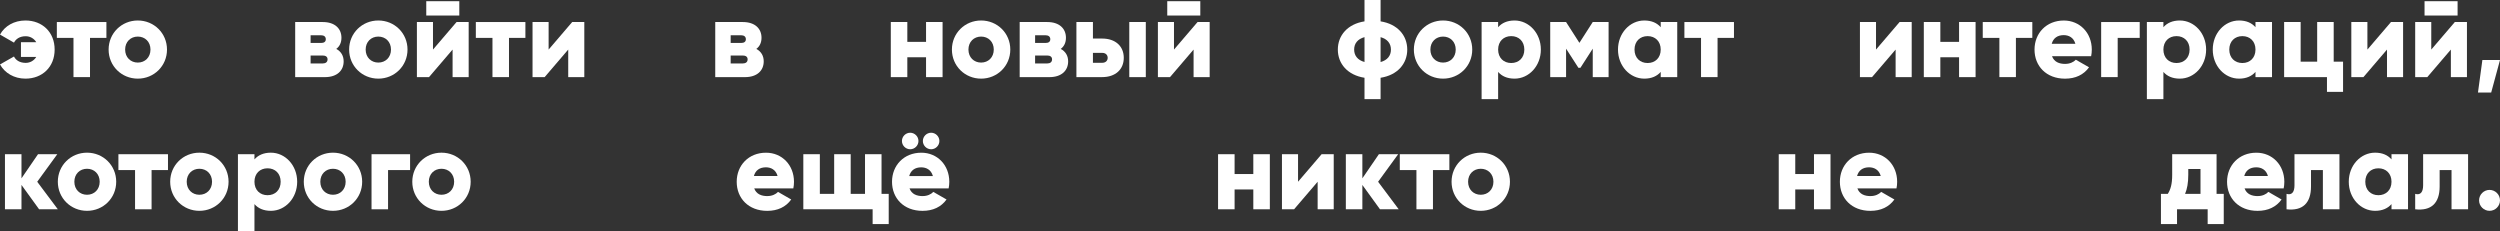
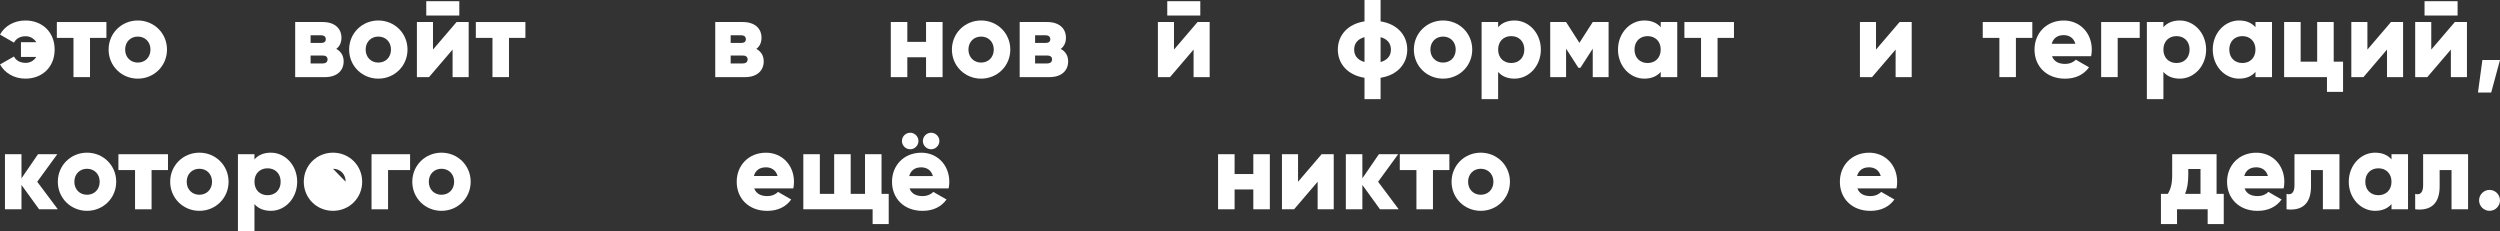
<svg xmlns="http://www.w3.org/2000/svg" id="_Слой_1" data-name="Слой 1" viewBox="0 0 1089.41 100.8">
  <rect x="0" y="0" width="1089.41" height="100.8" fill="#333333" stroke="none" />
  <defs>
    <style> .cls-1 { fill: #fff; } </style>
  </defs>
  <path class="cls-1" d="M23.81,21.6c0,7.63-5.42,12.67-12.72,12.67-4.94,0-9.02-2.45-11.09-6.19l6.1-3.46c.72,1.54,2.45,2.78,5.09,2.78,1.97,0,3.65-1.01,4.61-2.59h-6.67v-6.43h6.67c-.96-1.58-2.64-2.59-4.61-2.59-2.64,0-4.32,1.25-5.09,2.79L0,15.07c2.06-3.74,6.14-6.14,11.09-6.14,7.3,0,12.72,5.04,12.72,12.67Z" />
  <path class="cls-1" d="M46.37,16.51h-7.15v17.09h-7.2V16.51h-7.25v-6.91h21.6v6.91Z" />
  <path class="cls-1" d="M47.33,21.6c0-7.15,5.67-12.67,12.72-12.67s12.72,5.52,12.72,12.67-5.66,12.67-12.72,12.67-12.72-5.52-12.72-12.67Zm18.24,0c0-3.41-2.4-5.66-5.52-5.66s-5.52,2.26-5.52,5.66,2.4,5.67,5.52,5.67,5.52-2.26,5.52-5.67Z" />
  <path class="cls-1" d="M149.75,26.74c0,3.98-2.83,6.87-8.16,6.87h-12.96V9.6h12c5.33,0,8.16,2.88,8.16,6.86,0,2.06-.77,3.75-2.26,4.85,2.06,1.1,3.22,2.98,3.22,5.42Zm-14.4-11.38v3.36h4.51c1.3,0,2.11-.48,2.11-1.63s-.82-1.73-2.11-1.73h-4.51Zm7.39,10.51c0-1.15-.86-1.68-2.11-1.68h-5.28v3.46h5.28c1.25,0,2.11-.58,2.11-1.78Z" />
  <path class="cls-1" d="M152.14,21.6c0-7.15,5.66-12.67,12.72-12.67s12.72,5.52,12.72,12.67-5.67,12.67-12.72,12.67-12.72-5.52-12.72-12.67Zm18.24,0c0-3.41-2.4-5.66-5.52-5.66s-5.52,2.26-5.52,5.66,2.4,5.67,5.52,5.67,5.52-2.26,5.52-5.67Z" />
  <path class="cls-1" d="M204.23,9.6v24h-7.01v-12l-10.27,12h-5.28V9.6h7.01v12l10.27-12h5.28ZM185.75,.53h14.4V6.77h-14.4V.53Z" />
  <path class="cls-1" d="M228.95,16.51h-7.15v17.09h-7.2V16.51h-7.25v-6.91h21.6v6.91Z" />
-   <path class="cls-1" d="M254.62,9.6v24h-7.01v-12l-10.27,12h-5.28V9.6h7.01v12l10.27-12h5.28Z" />
  <path class="cls-1" d="M332.8,26.74c0,3.98-2.83,6.87-8.16,6.87h-12.96V9.6h12c5.33,0,8.16,2.88,8.16,6.86,0,2.06-.77,3.75-2.26,4.85,2.06,1.1,3.22,2.98,3.22,5.42Zm-14.4-11.38v3.36h4.51c1.3,0,2.11-.48,2.11-1.63s-.82-1.73-2.11-1.73h-4.51Zm7.39,10.51c0-1.15-.86-1.68-2.11-1.68h-5.28v3.46h5.28c1.25,0,2.11-.58,2.11-1.78Z" />
  <path class="cls-1" d="M410.74,9.6v24h-7.2v-8.64h-8.16v8.64h-7.2V9.6h7.2v8.64h8.16V9.6h7.2Z" />
  <path class="cls-1" d="M414.81,21.6c0-7.15,5.66-12.67,12.72-12.67s12.72,5.52,12.72,12.67-5.67,12.67-12.72,12.67-12.72-5.52-12.72-12.67Zm18.24,0c0-3.41-2.4-5.66-5.52-5.66s-5.52,2.26-5.52,5.66,2.4,5.67,5.52,5.67,5.52-2.26,5.52-5.67Z" />
  <path class="cls-1" d="M465.46,26.74c0,3.98-2.83,6.87-8.16,6.87h-12.96V9.6h12c5.33,0,8.16,2.88,8.16,6.86,0,2.06-.77,3.75-2.26,4.85,2.06,1.1,3.22,2.98,3.22,5.42Zm-14.4-11.38v3.36h4.51c1.3,0,2.11-.48,2.11-1.63s-.82-1.73-2.11-1.73h-4.51Zm7.39,10.51c0-1.15-.86-1.68-2.11-1.68h-5.28v3.46h5.28c1.25,0,2.11-.58,2.11-1.78Z" />
-   <path class="cls-1" d="M489.7,25.2c0,5.04-3.6,8.4-9.41,8.4h-11.23V9.6h7.2v7.2h4.03c5.81,0,9.41,3.36,9.41,8.4Zm-7.01,0c0-1.25-.91-2.16-2.35-2.16h-4.08v4.32h4.08c1.44,0,2.35-.91,2.35-2.16Zm16.61-15.6v24h-7.2V9.6h7.2Z" />
  <path class="cls-1" d="M527.13,9.6v24h-7.01v-12l-10.27,12h-5.28V9.6h7.01v12l10.27-12h5.28ZM508.65,.53h14.4V6.77h-14.4V.53Z" />
  <path class="cls-1" d="M601.61,33.89v9.31h-7.01v-9.31c-7.34-1.15-11.62-6.1-11.62-12.29s4.27-11.14,11.62-12.29V0h7.01V9.31c7.34,1.15,11.62,6.1,11.62,12.29s-4.27,11.14-11.62,12.29Zm-7.01-6.86v-10.85c-2.98,.82-4.51,2.78-4.51,5.42s1.54,4.61,4.51,5.42Zm11.52-5.42c0-2.64-1.54-4.61-4.51-5.42v10.85c2.98-.82,4.51-2.78,4.51-5.42Z" />
  <path class="cls-1" d="M616.11,21.6c0-7.15,5.67-12.67,12.72-12.67s12.72,5.52,12.72,12.67-5.66,12.67-12.72,12.67-12.72-5.52-12.72-12.67Zm18.24,0c0-3.41-2.4-5.66-5.52-5.66s-5.52,2.26-5.52,5.66,2.4,5.67,5.52,5.67,5.52-2.26,5.52-5.67Z" />
  <path class="cls-1" d="M671.45,21.6c0,7.15-5.18,12.67-11.47,12.67-3.22,0-5.57-1.1-7.15-2.93v11.86h-7.2V9.6h7.2v2.26c1.58-1.82,3.94-2.93,7.15-2.93,6.29,0,11.47,5.52,11.47,12.67Zm-7.2,0c0-3.6-2.4-5.86-5.71-5.86s-5.71,2.26-5.71,5.86,2.4,5.86,5.71,5.86,5.71-2.26,5.71-5.86Z" />
  <path class="cls-1" d="M700.97,33.6h-6.91v-12.39l-5.38,8.35h-.86l-5.38-8.35v12.39h-6.91V9.6h6.91l5.81,9.07,5.81-9.07h6.91v24Z" />
  <path class="cls-1" d="M730.88,9.6v24h-7.2v-2.26c-1.58,1.82-3.94,2.93-7.15,2.93-6.29,0-11.47-5.52-11.47-12.67s5.18-12.67,11.47-12.67c3.22,0,5.57,1.1,7.15,2.93v-2.26h7.2Zm-7.2,12c0-3.6-2.4-5.86-5.71-5.86s-5.71,2.26-5.71,5.86,2.4,5.86,5.71,5.86,5.71-2.26,5.71-5.86Z" />
  <path class="cls-1" d="M755.6,16.51h-7.15v17.09h-7.2V16.51h-7.25v-6.91h21.6v6.91Z" />
  <path class="cls-1" d="M833.05,9.6v24h-7.01v-12l-10.27,12h-5.28V9.6h7.01v12l10.27-12h5.28Z" />
-   <path class="cls-1" d="M860.89,9.6v24h-7.2v-8.64h-8.16v8.64h-7.2V9.6h7.2v8.64h8.16V9.6h7.2Z" />
  <path class="cls-1" d="M885.61,16.51h-7.15v17.09h-7.2V16.51h-7.25v-6.91h21.6v6.91Z" />
  <path class="cls-1" d="M899.96,27.84c1.97,0,3.65-.77,4.61-1.82l5.76,3.31c-2.35,3.26-5.9,4.95-10.46,4.95-8.21,0-13.3-5.52-13.3-12.67s5.18-12.67,12.77-12.67c7.01,0,12.19,5.42,12.19,12.67,0,1.01-.1,1.97-.29,2.88h-17.04c.91,2.5,3.12,3.36,5.76,3.36Zm4.42-8.74c-.77-2.78-2.93-3.79-5.09-3.79-2.74,0-4.56,1.34-5.23,3.79h10.32Z" />
  <path class="cls-1" d="M932.41,16.51h-9.6v17.09h-7.2V9.6h16.8v6.91Z" />
  <path class="cls-1" d="M961.35,21.6c0,7.15-5.18,12.67-11.47,12.67-3.22,0-5.57-1.1-7.15-2.93v11.86h-7.2V9.6h7.2v2.26c1.58-1.82,3.94-2.93,7.15-2.93,6.29,0,11.47,5.52,11.47,12.67Zm-7.2,0c0-3.6-2.4-5.86-5.71-5.86s-5.71,2.26-5.71,5.86,2.4,5.86,5.71,5.86,5.71-2.26,5.71-5.86Z" />
  <path class="cls-1" d="M990.06,9.6v24h-7.2v-2.26c-1.58,1.82-3.94,2.93-7.15,2.93-6.29,0-11.47-5.52-11.47-12.67s5.18-12.67,11.47-12.67c3.22,0,5.57,1.1,7.15,2.93v-2.26h7.2Zm-7.2,12c0-3.6-2.4-5.86-5.71-5.86s-5.71,2.26-5.71,5.86,2.4,5.86,5.71,5.86,5.71-2.26,5.71-5.86Z" />
  <path class="cls-1" d="M1021.02,26.88v13.15h-7.01v-6.43h-18.67V9.6h7.2V26.88h7.2V9.6h7.2V26.88h4.08Z" />
  <path class="cls-1" d="M1047.18,9.6v24h-7.01v-12l-10.27,12h-5.28V9.6h7.01v12l10.27-12h5.28Z" />
  <path class="cls-1" d="M1075.01,9.6v24h-7.01v-12l-10.27,12h-5.28V9.6h7.01v12l10.27-12h5.28Zm-18.48-9.07h14.4V6.77h-14.4V.53Z" />
  <path class="cls-1" d="M1085.57,40.32h-5.76l1.92-14.16h7.68l-3.84,14.16Z" />
  <path class="cls-1" d="M17.04,91.2l-7.68-10.61v10.61H2.16v-24h7.2v10.51l7.2-10.51h8.4l-8.74,12,8.98,12h-8.16Z" />
  <path class="cls-1" d="M25.2,79.2c0-7.15,5.66-12.67,12.72-12.67s12.72,5.52,12.72,12.67-5.67,12.67-12.72,12.67-12.72-5.52-12.72-12.67Zm18.24,0c0-3.41-2.4-5.66-5.52-5.66s-5.52,2.26-5.52,5.66,2.4,5.67,5.52,5.67,5.52-2.26,5.52-5.67Z" />
  <path class="cls-1" d="M73.2,74.11h-7.15v17.09h-7.2v-17.09h-7.25v-6.91h21.6v6.91Z" />
  <path class="cls-1" d="M74.16,79.2c0-7.15,5.66-12.67,12.72-12.67s12.72,5.52,12.72,12.67-5.67,12.67-12.72,12.67-12.72-5.52-12.72-12.67Zm18.24,0c0-3.41-2.4-5.66-5.52-5.66s-5.52,2.26-5.52,5.66,2.4,5.67,5.52,5.67,5.52-2.26,5.52-5.67Z" />
  <path class="cls-1" d="M129.5,79.2c0,7.15-5.18,12.67-11.47,12.67-3.22,0-5.57-1.1-7.15-2.93v11.86h-7.2v-33.6h7.2v2.26c1.58-1.82,3.94-2.93,7.15-2.93,6.29,0,11.47,5.52,11.47,12.67Zm-7.2,0c0-3.6-2.4-5.86-5.71-5.86s-5.71,2.26-5.71,5.86,2.4,5.86,5.71,5.86,5.71-2.26,5.71-5.86Z" />
-   <path class="cls-1" d="M132.38,79.2c0-7.15,5.67-12.67,12.72-12.67s12.72,5.52,12.72,12.67-5.66,12.67-12.72,12.67-12.72-5.52-12.72-12.67Zm18.24,0c0-3.41-2.4-5.66-5.52-5.66s-5.52,2.26-5.52,5.66,2.4,5.67,5.52,5.67,5.52-2.26,5.52-5.67Z" />
+   <path class="cls-1" d="M132.38,79.2c0-7.15,5.67-12.67,12.72-12.67s12.72,5.52,12.72,12.67-5.66,12.67-12.72,12.67-12.72-5.52-12.72-12.67Zm18.24,0c0-3.41-2.4-5.66-5.52-5.66Z" />
  <path class="cls-1" d="M178.7,74.11h-9.6v17.09h-7.2v-24h16.8v6.91Z" />
  <path class="cls-1" d="M179.66,79.2c0-7.15,5.67-12.67,12.72-12.67s12.72,5.52,12.72,12.67-5.66,12.67-12.72,12.67-12.72-5.52-12.72-12.67Zm18.24,0c0-3.41-2.4-5.66-5.52-5.66s-5.52,2.26-5.52,5.66,2.4,5.67,5.52,5.67,5.52-2.26,5.52-5.67Z" />
  <path class="cls-1" d="M334.42,85.44c1.97,0,3.65-.77,4.61-1.82l5.76,3.31c-2.35,3.26-5.9,4.95-10.46,4.95-8.21,0-13.3-5.52-13.3-12.67s5.18-12.67,12.77-12.67c7.01,0,12.19,5.42,12.19,12.67,0,1.01-.1,1.97-.29,2.88h-17.04c.91,2.5,3.12,3.36,5.76,3.36Zm4.42-8.74c-.77-2.78-2.93-3.79-5.09-3.79-2.74,0-4.56,1.34-5.23,3.79h10.32Z" />
  <path class="cls-1" d="M387.27,84.48v13.15h-7.01v-6.43h-30.2v-24h7.2v17.28h6.24v-17.28h7.2v17.28h6.24v-17.28h7.2v17.28h3.12Z" />
  <path class="cls-1" d="M402.1,85.44c1.97,0,3.65-.77,4.61-1.82l5.76,3.31c-2.35,3.26-5.9,4.95-10.46,4.95-8.21,0-13.3-5.52-13.3-12.67s5.18-12.67,12.77-12.67c7.01,0,12.19,5.42,12.19,12.67,0,1.01-.1,1.97-.29,2.88h-17.04c.91,2.5,3.12,3.36,5.76,3.36Zm-9.07-24c0-1.97,1.63-3.6,3.6-3.6s3.6,1.63,3.6,3.6-1.63,3.6-3.6,3.6-3.6-1.63-3.6-3.6Zm13.49,15.27c-.77-2.78-2.93-3.79-5.09-3.79-2.74,0-4.56,1.34-5.23,3.79h10.32Zm-4.37-15.27c0-1.97,1.63-3.6,3.6-3.6s3.6,1.63,3.6,3.6-1.63,3.6-3.6,3.6-3.6-1.63-3.6-3.6Z" />
  <path class="cls-1" d="M553.35,67.2v24h-7.2v-8.64h-8.16v8.64h-7.2v-24h7.2v8.64h8.16v-8.64h7.2Z" />
  <path class="cls-1" d="M581.19,67.2v24h-7.01v-12l-10.27,12h-5.28v-24h7.01v12l10.27-12h5.28Z" />
  <path class="cls-1" d="M601.35,91.2l-7.68-10.61v10.61h-7.2v-24h7.2v10.51l7.2-10.51h8.4l-8.74,12,8.98,12h-8.16Z" />
  <path class="cls-1" d="M631.58,74.11h-7.15v17.09h-7.2v-17.09h-7.25v-6.91h21.6v6.91Z" />
  <path class="cls-1" d="M632.54,79.2c0-7.15,5.67-12.67,12.72-12.67s12.72,5.52,12.72,12.67-5.66,12.67-12.72,12.67-12.72-5.52-12.72-12.67Zm18.24,0c0-3.41-2.4-5.66-5.52-5.66s-5.52,2.26-5.52,5.66,2.4,5.67,5.52,5.67,5.52-2.26,5.52-5.67Z" />
-   <path class="cls-1" d="M797.67,67.2v24h-7.2v-8.64h-8.16v8.64h-7.2v-24h7.2v8.64h8.16v-8.64h7.2Z" />
  <path class="cls-1" d="M815.14,85.44c1.97,0,3.65-.77,4.61-1.82l5.76,3.31c-2.35,3.26-5.9,4.95-10.46,4.95-8.21,0-13.3-5.52-13.3-12.67s5.18-12.67,12.77-12.67c7.01,0,12.19,5.42,12.19,12.67,0,1.01-.1,1.97-.29,2.88h-17.04c.91,2.5,3.12,3.36,5.76,3.36Zm4.42-8.74c-.77-2.78-2.93-3.79-5.09-3.79-2.74,0-4.56,1.34-5.23,3.79h10.32Z" />
  <path class="cls-1" d="M969.03,84.48v13.15h-7.01v-6.43h-13.35v6.43h-7.01v-13.15h2.98c1.2-1.87,1.92-4.18,1.92-8.3v-8.98h19.34v17.28h3.12Zm-10.13,0v-10.85h-5.33v2.54c0,3.5-.48,6.14-1.39,8.3h6.72Z" />
  <path class="cls-1" d="M983.86,85.44c1.97,0,3.65-.77,4.61-1.82l5.76,3.31c-2.35,3.26-5.9,4.95-10.46,4.95-8.21,0-13.3-5.52-13.3-12.67s5.18-12.67,12.77-12.67c7.01,0,12.19,5.42,12.19,12.67,0,1.01-.1,1.97-.29,2.88h-17.04c.91,2.5,3.12,3.36,5.76,3.36Zm4.42-8.74c-.77-2.78-2.93-3.79-5.09-3.79-2.74,0-4.56,1.34-5.23,3.79h10.32Z" />
  <path class="cls-1" d="M1019.43,91.2h-7.2v-17.09h-5.18v7.15c0,7.25-3.65,10.75-10.66,9.94v-6.72c2.26,.67,3.46-.72,3.46-3.7v-13.58h19.59v24Z" />
  <path class="cls-1" d="M1049.33,67.2v24h-7.2v-2.26c-1.58,1.82-3.94,2.93-7.15,2.93-6.29,0-11.47-5.52-11.47-12.67s5.18-12.67,11.47-12.67c3.22,0,5.57,1.1,7.15,2.93v-2.26h7.2Zm-7.2,12c0-3.6-2.4-5.86-5.71-5.86s-5.71,2.26-5.71,5.86,2.4,5.86,5.71,5.86,5.71-2.26,5.71-5.86Z" />
  <path class="cls-1" d="M1075.49,91.2h-7.2v-17.09h-5.18v7.15c0,7.25-3.65,10.75-10.66,9.94v-6.72c2.26,.67,3.46-.72,3.46-3.7v-13.58h19.59v24Z" />
  <path class="cls-1" d="M1080.29,87.31c0-2.5,2.06-4.56,4.56-4.56s4.56,2.06,4.56,4.56-2.06,4.56-4.56,4.56-4.56-2.06-4.56-4.56Z" />
</svg>